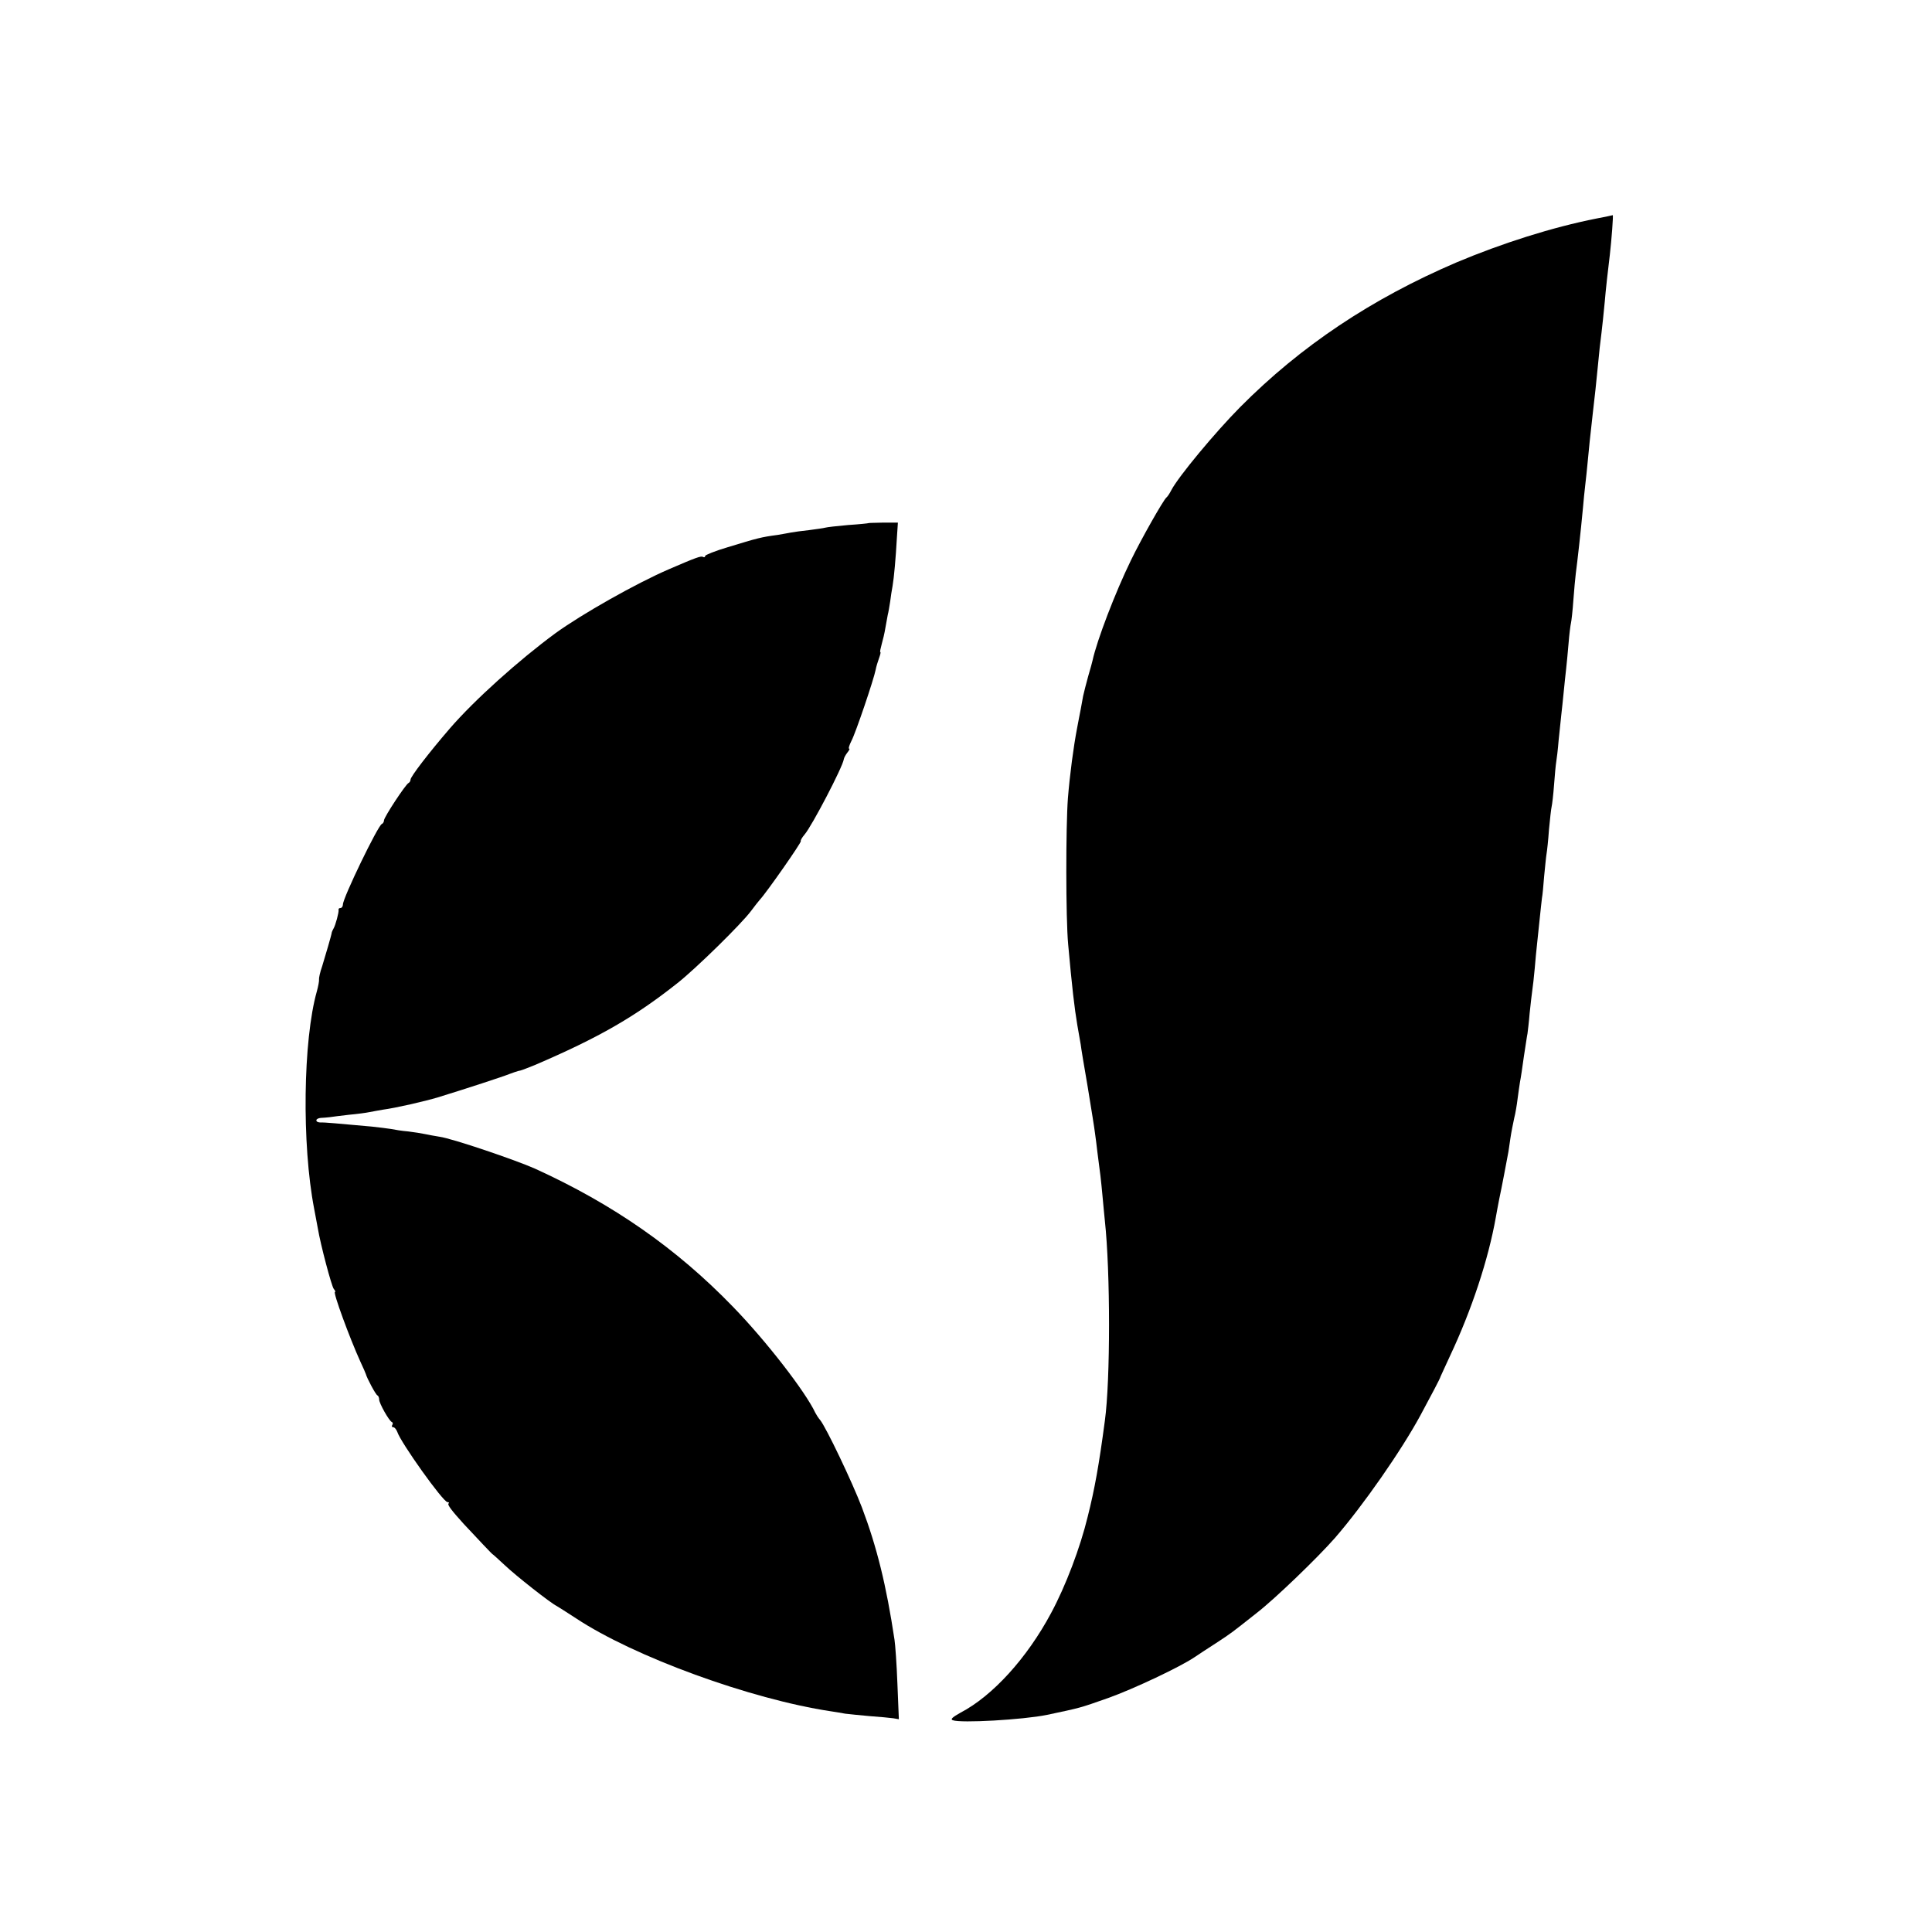
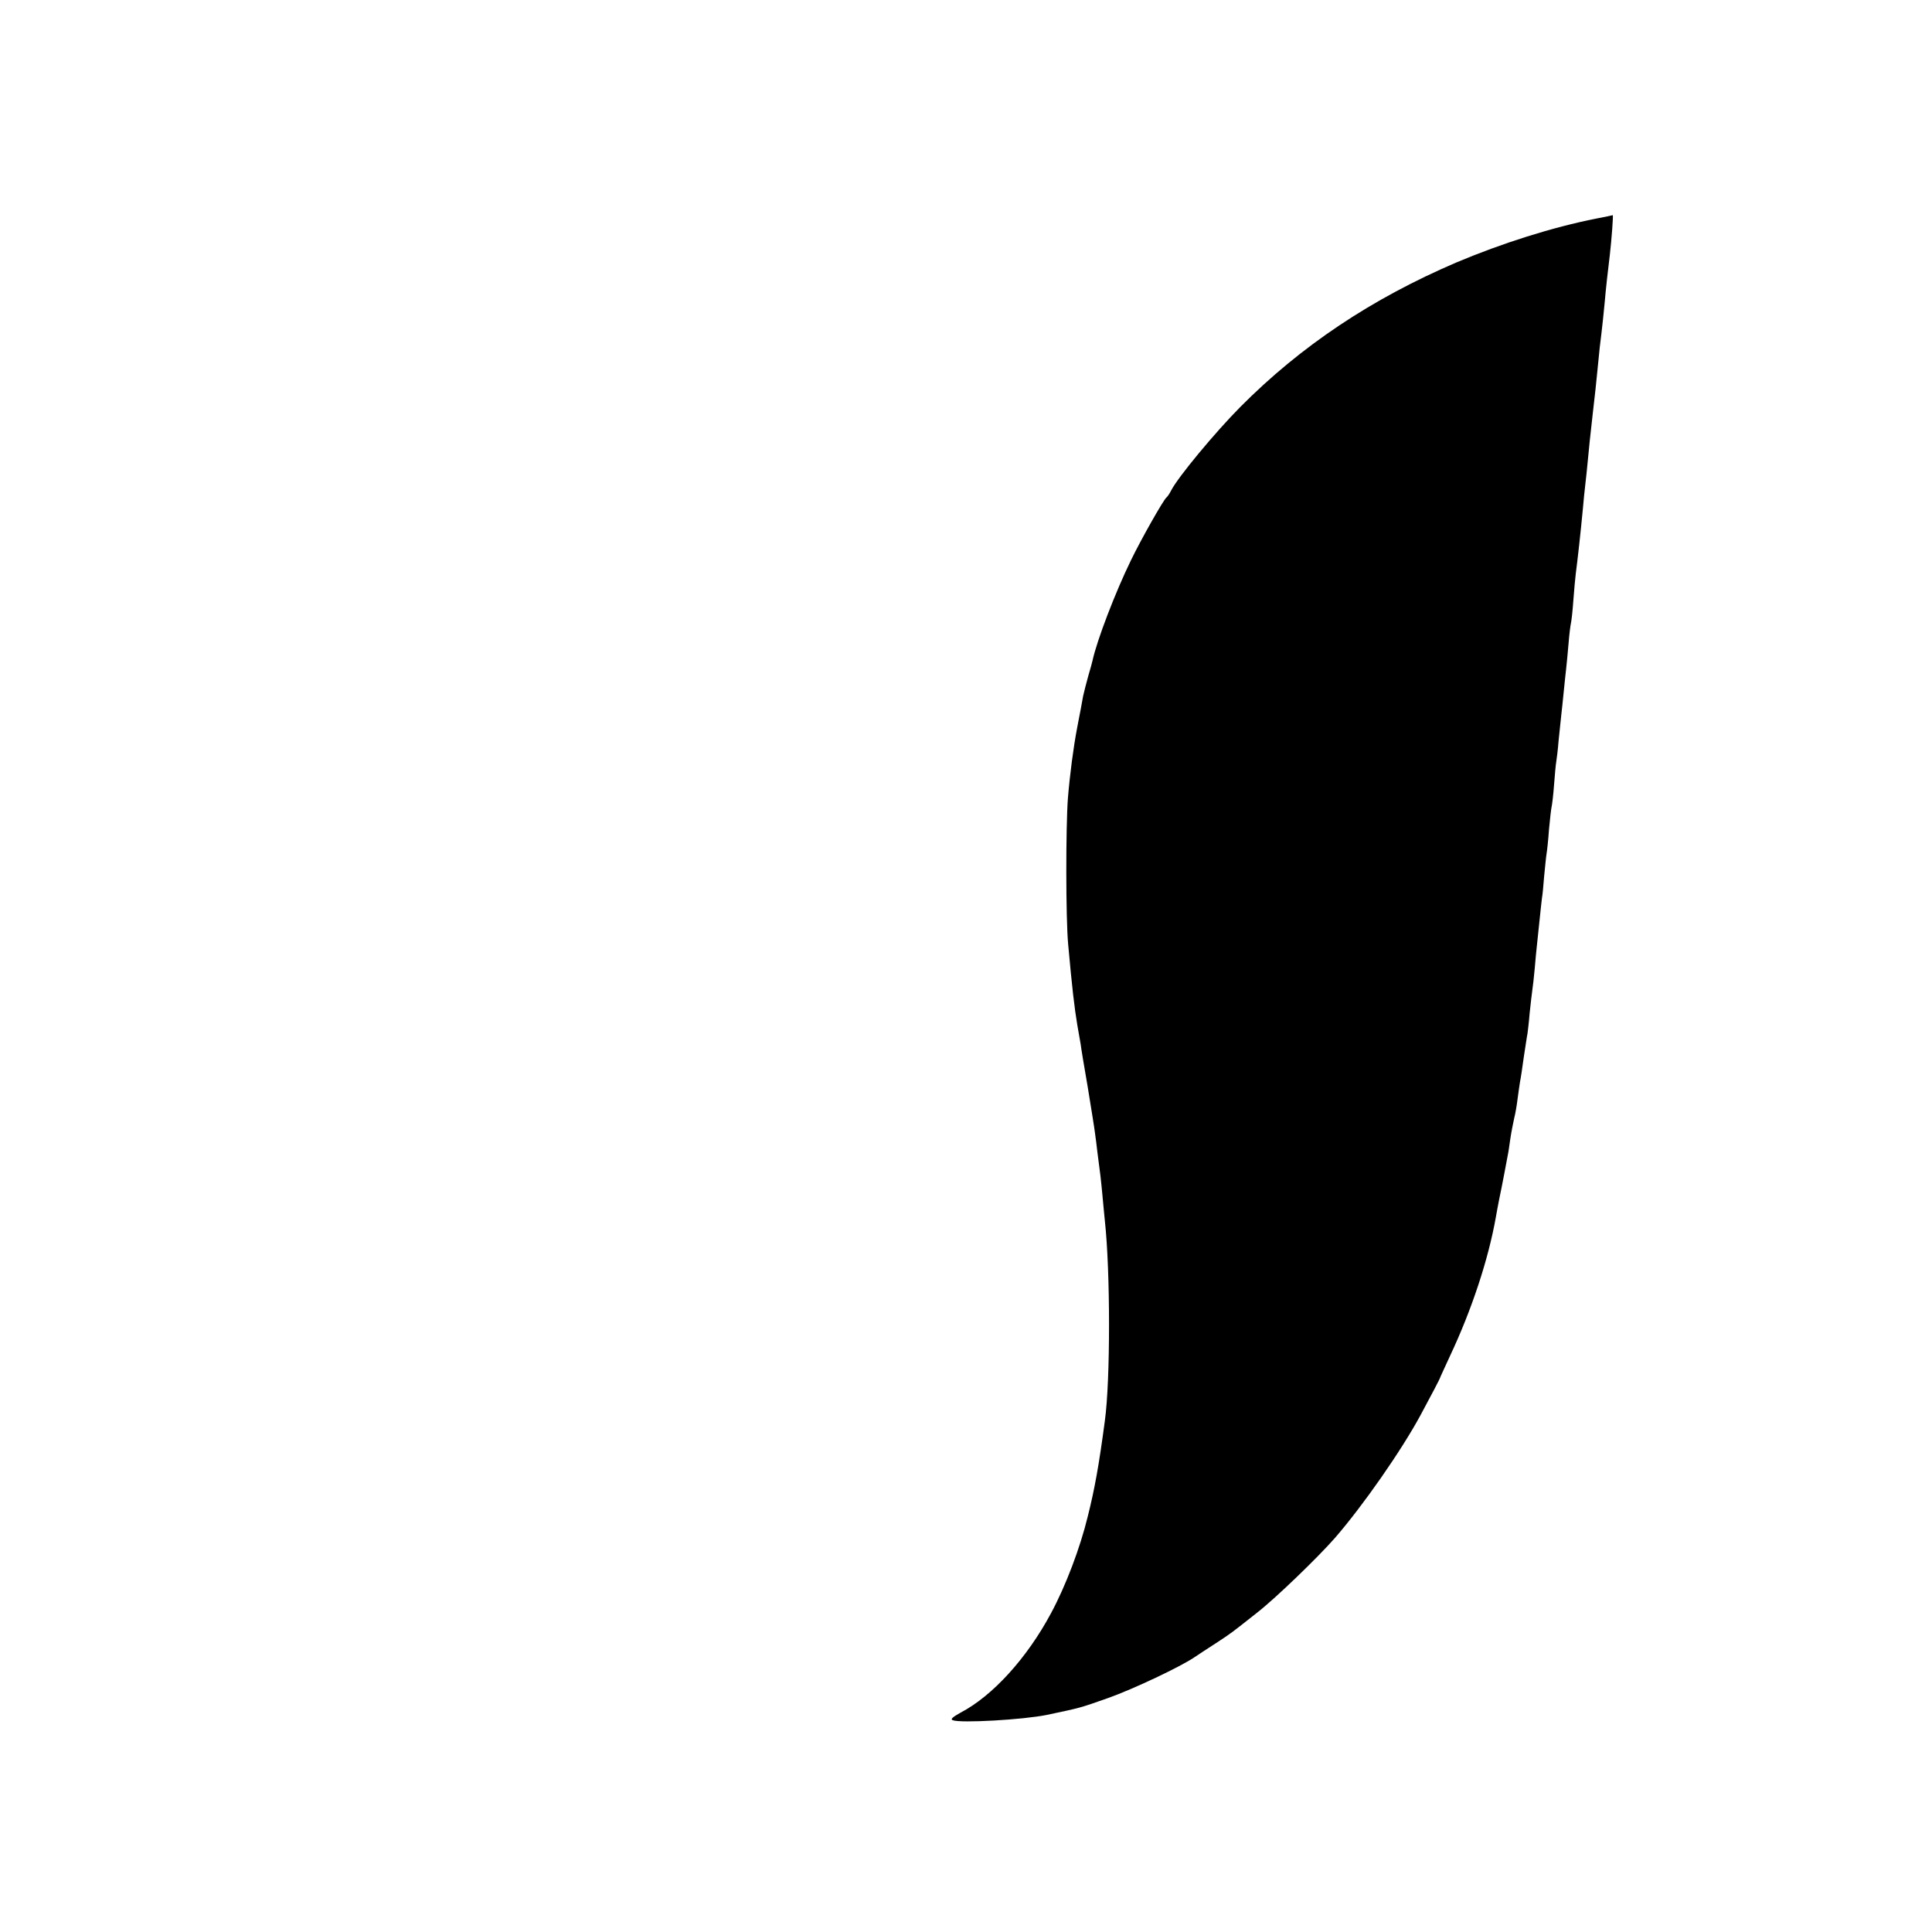
<svg xmlns="http://www.w3.org/2000/svg" version="1.0" width="800pt" height="800pt" viewBox="0 0 800 800" preserveAspectRatio="xMidYMid meet">
  <g transform="translate(0,800) scale(0.1,-0.1)" fill="#000000" stroke="none">
    <path d="M6610 7095 c-182 -36 -390 -102 -580 -182 -350 -150 -643 -345 -895 -599 -103 -104 -256 -288 -285 -344 -7 -14 -16 -27 -20 -30 -12 -9 -105 -173 -147 -260 -65 -133 -141 -332 -159 -415 -1 -5 -9 -35 -18 -65 -8 -30 -18 -67 -21 -82 -3 -16 -7 -40 -10 -55 -3 -16 -10 -50 -15 -78 -15 -78 -30 -192 -38 -290 -9 -119 -9 -498 1 -605 16 -178 26 -264 38 -335 6 -33 12 -69 14 -80 1 -11 14 -90 29 -176 14 -86 28 -172 30 -190 3 -19 7 -54 10 -79 12 -89 15 -116 21 -180 3 -36 8 -83 10 -105 23 -211 23 -661 0 -828 -24 -181 -42 -282 -71 -397 -31 -128 -91 -287 -152 -400 -99 -185 -241 -342 -375 -412 -32 -18 -43 -27 -32 -31 33 -13 292 2 390 22 141 30 132 27 254 70 104 37 301 130 359 170 15 10 54 36 87 57 67 44 61 40 170 126 76 59 252 229 323 310 117 135 275 362 354 508 44 82 82 153 83 160 1 3 19 41 39 85 90 191 159 400 190 575 2 14 9 48 14 75 11 51 31 158 36 185 2 8 6 38 10 65 4 28 12 66 16 85 5 19 11 55 14 80 3 25 8 56 10 70 3 14 10 61 16 105 7 44 13 87 15 95 1 8 6 47 9 85 4 39 9 81 11 95 2 14 7 54 10 90 3 36 7 79 9 95 2 17 7 64 11 105 4 41 9 83 10 92 2 9 6 50 9 90 4 40 8 82 10 93 2 11 7 56 10 100 4 44 9 87 11 95 2 8 7 49 10 90 3 41 7 84 9 95 2 11 7 52 10 90 4 39 9 86 11 105 2 19 7 62 10 95 3 33 8 76 10 95 2 19 7 67 10 105 3 39 8 77 10 85 2 8 7 51 10 95 3 43 8 93 10 110 7 53 20 168 30 275 2 25 6 65 9 90 3 25 8 72 11 105 5 56 9 91 20 190 9 78 15 131 20 185 3 30 7 71 9 90 11 88 18 158 21 191 3 40 15 147 21 194 7 61 15 165 12 164 -2 -1 -32 -7 -68 -14z" />
-     <path d="M3597 5834 c-1 -1 -39 -5 -85 -8 -46 -4 -89 -9 -95 -11 -7 -2 -36 -6 -66 -10 -30 -3 -64 -8 -75 -10 -12 -2 -37 -7 -56 -10 -68 -9 -83 -13 -207 -51 -51 -15 -93 -32 -93 -36 0 -5 -4 -7 -9 -4 -8 5 -30 -3 -141 -51 -137 -59 -361 -186 -470 -265 -151 -111 -335 -276 -437 -394 -88 -102 -163 -200 -163 -212 0 -6 -4 -12 -8 -14 -12 -5 -102 -142 -102 -155 0 -6 -4 -13 -9 -15 -16 -6 -161 -306 -161 -333 0 -8 -5 -15 -10 -15 -6 0 -9 -3 -8 -7 2 -10 -13 -65 -21 -78 -3 -5 -6 -12 -7 -15 -1 -11 -27 -98 -40 -141 -9 -25 -14 -50 -13 -55 1 -5 -3 -27 -9 -49 -57 -201 -63 -633 -11 -901 5 -28 12 -64 15 -80 11 -67 57 -240 66 -251 6 -7 8 -13 5 -13 -9 0 60 -189 106 -290 12 -25 21 -47 22 -50 4 -16 41 -86 48 -88 4 -2 7 -10 7 -17 0 -16 41 -88 52 -93 5 -2 6 -8 2 -13 -3 -5 -1 -9 5 -9 5 0 12 -9 16 -19 14 -44 190 -291 208 -291 6 0 8 -3 4 -6 -5 -5 14 -30 63 -84 54 -58 120 -128 120 -126 0 1 22 -19 50 -45 45 -43 190 -157 215 -169 5 -3 42 -26 80 -51 240 -159 723 -335 1055 -385 19 -3 46 -7 60 -10 14 -2 59 -6 100 -10 41 -3 86 -7 99 -9 l23 -4 -6 147 c-3 81 -9 163 -12 182 -34 226 -73 384 -135 548 -40 105 -149 333 -173 362 -7 8 -16 22 -20 30 -40 86 -203 297 -341 439 -234 242 -497 425 -820 572 -81 36 -343 125 -395 132 -19 3 -46 8 -60 11 -14 3 -45 8 -70 11 -25 2 -56 7 -70 10 -14 2 -50 7 -80 10 -145 13 -196 18 -212 17 -10 0 -18 3 -18 9 0 5 8 9 18 10 9 0 26 2 37 3 11 2 47 6 80 10 33 3 71 8 85 11 14 3 39 7 55 10 53 7 175 35 228 51 114 35 273 87 297 97 14 5 30 11 35 12 10 1 33 10 70 25 263 113 412 198 590 339 75 59 264 244 305 299 14 19 30 39 36 46 28 30 174 239 170 243 -2 3 5 15 16 28 30 35 157 278 162 311 1 7 8 19 15 28 7 9 11 16 7 16 -4 0 1 15 10 33 17 32 92 253 100 294 2 12 9 34 14 48 5 14 8 25 5 25 -2 0 1 15 6 33 5 17 12 47 15 66 3 18 8 43 10 55 3 11 7 36 10 55 2 19 7 48 10 65 6 35 13 113 18 202 l4 60 -60 0 c-33 -1 -60 -1 -61 -2z" />
  </g>
</svg>